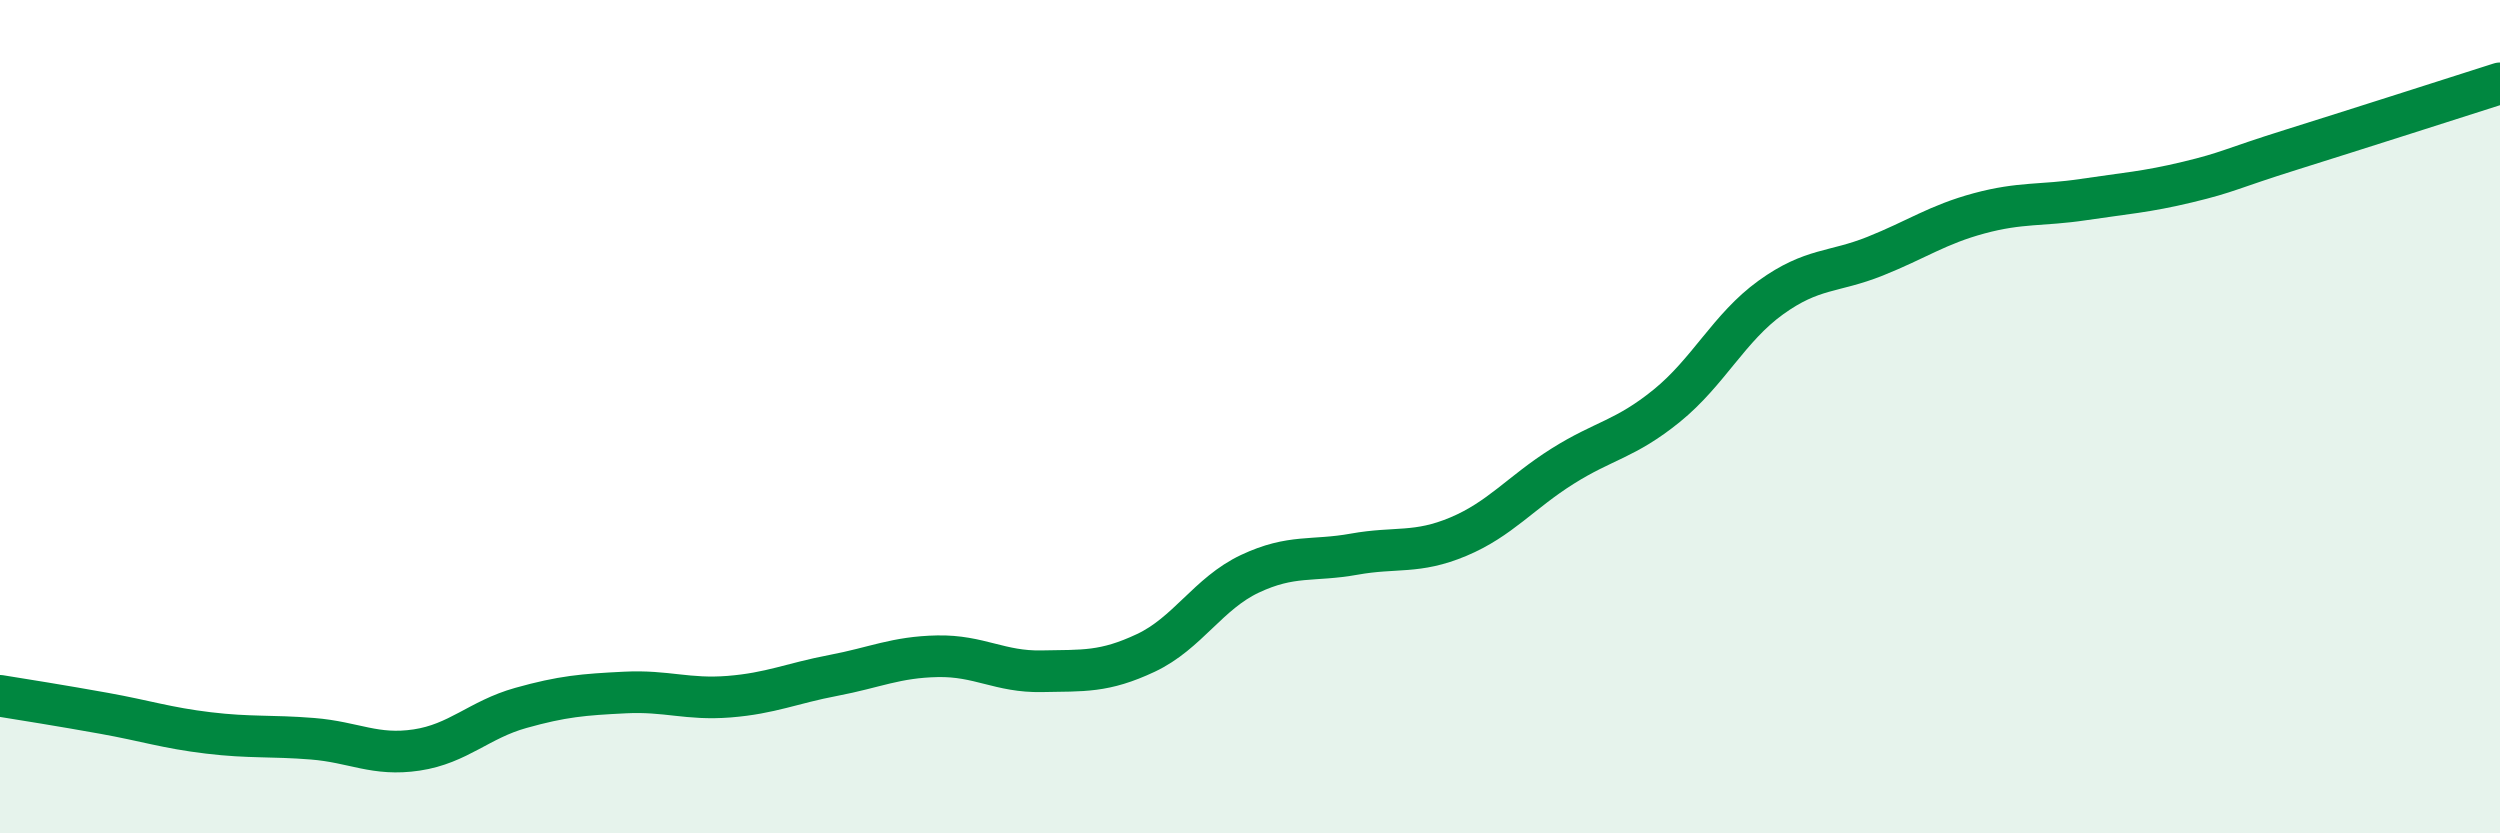
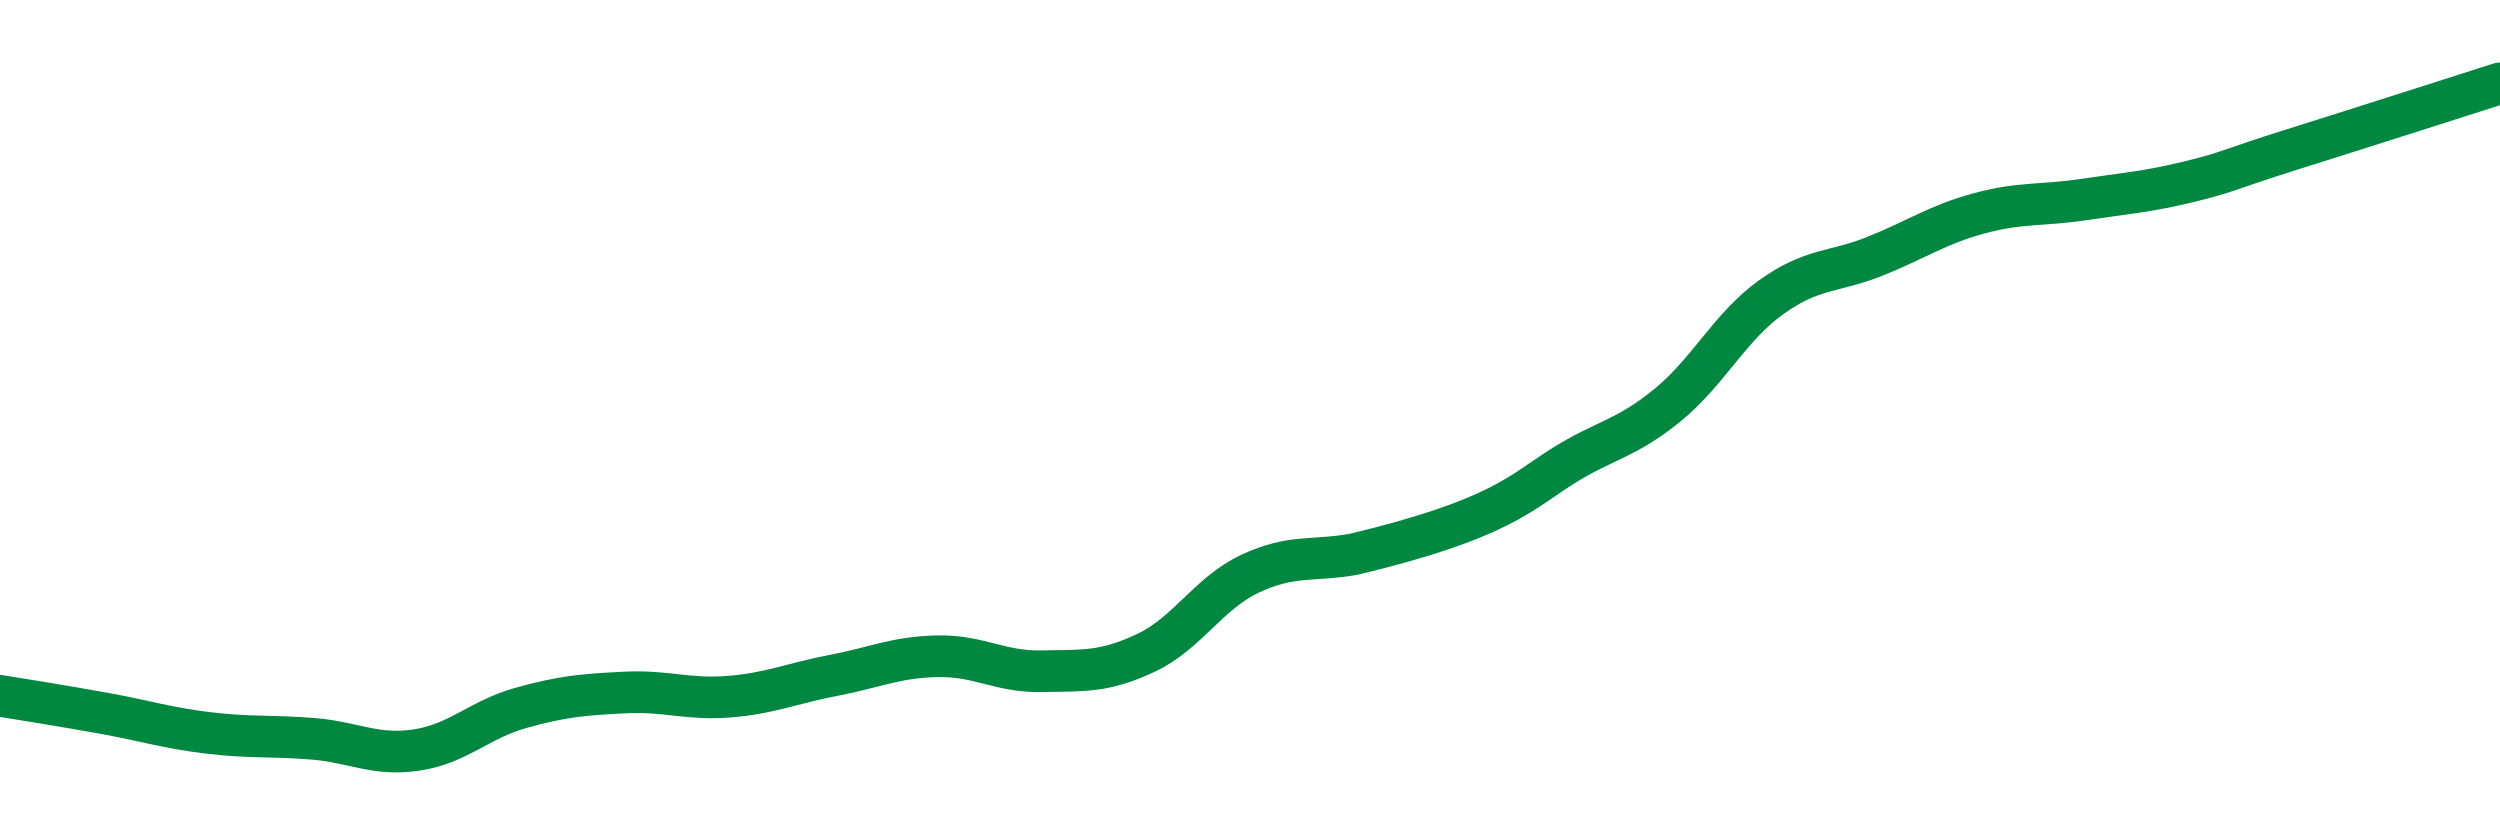
<svg xmlns="http://www.w3.org/2000/svg" width="60" height="20" viewBox="0 0 60 20">
-   <path d="M 0,16.7 C 0.5,16.78 1.5,16.94 2.5,17.12 C 3.5,17.3 4,17.47 5,17.59 C 6,17.71 6.5,17.65 7.5,17.73 C 8.5,17.81 9,18.15 10,18 C 11,17.85 11.5,17.27 12.5,16.99 C 13.5,16.71 14,16.67 15,16.62 C 16,16.57 16.5,16.8 17.5,16.72 C 18.5,16.64 19,16.4 20,16.21 C 21,16.02 21.5,15.77 22.5,15.75 C 23.5,15.73 24,16.13 25,16.11 C 26,16.09 26.5,16.14 27.5,15.67 C 28.5,15.2 29,14.24 30,13.77 C 31,13.3 31.5,13.48 32.5,13.3 C 33.5,13.12 34,13.3 35,12.88 C 36,12.46 36.5,11.82 37.5,11.19 C 38.5,10.56 39,10.55 40,9.74 C 41,8.93 41.5,7.86 42.5,7.14 C 43.5,6.42 44,6.55 45,6.15 C 46,5.75 46.5,5.39 47.5,5.12 C 48.5,4.85 49,4.94 50,4.79 C 51,4.64 51.5,4.61 52.5,4.37 C 53.5,4.13 53.5,4.06 55,3.59 C 56.5,3.12 59,2.32 60,2L60 20L0 20Z" fill="#008740" opacity="0.1" stroke-linecap="round" stroke-linejoin="round" />
-   <path d="M 0,16.7 C 0.5,16.78 1.5,16.94 2.5,17.12 C 3.5,17.3 4,17.47 5,17.59 C 6,17.71 6.5,17.65 7.5,17.73 C 8.5,17.81 9,18.15 10,18 C 11,17.85 11.5,17.27 12.5,16.99 C 13.5,16.71 14,16.67 15,16.62 C 16,16.57 16.5,16.8 17.5,16.72 C 18.5,16.64 19,16.4 20,16.21 C 21,16.02 21.5,15.77 22.5,15.75 C 23.5,15.73 24,16.13 25,16.11 C 26,16.09 26.5,16.14 27.5,15.67 C 28.5,15.2 29,14.24 30,13.77 C 31,13.3 31.5,13.48 32.5,13.3 C 33.5,13.12 34,13.3 35,12.88 C 36,12.46 36.5,11.82 37.5,11.19 C 38.5,10.56 39,10.55 40,9.74 C 41,8.93 41.5,7.86 42.5,7.14 C 43.5,6.42 44,6.55 45,6.15 C 46,5.75 46.5,5.39 47.5,5.12 C 48.5,4.85 49,4.94 50,4.79 C 51,4.64 51.5,4.61 52.5,4.37 C 53.5,4.13 53.5,4.06 55,3.59 C 56.5,3.12 59,2.32 60,2" stroke="#008740" stroke-width="1" fill="none" stroke-linecap="round" stroke-linejoin="round" />
+   <path d="M 0,16.7 C 0.5,16.78 1.5,16.94 2.5,17.12 C 3.5,17.3 4,17.47 5,17.59 C 6,17.71 6.5,17.65 7.5,17.73 C 8.5,17.81 9,18.15 10,18 C 11,17.85 11.5,17.27 12.5,16.99 C 13.5,16.71 14,16.67 15,16.62 C 16,16.57 16.5,16.8 17.5,16.72 C 18.5,16.64 19,16.4 20,16.21 C 21,16.02 21.5,15.77 22.5,15.75 C 23.5,15.73 24,16.13 25,16.11 C 26,16.09 26.5,16.14 27.5,15.67 C 28.5,15.2 29,14.24 30,13.77 C 31,13.3 31.5,13.48 32.5,13.3 C 36,12.46 36.5,11.82 37.5,11.19 C 38.5,10.56 39,10.55 40,9.74 C 41,8.93 41.5,7.86 42.5,7.14 C 43.5,6.42 44,6.55 45,6.15 C 46,5.75 46.5,5.39 47.5,5.12 C 48.5,4.85 49,4.94 50,4.79 C 51,4.64 51.5,4.61 52.5,4.37 C 53.5,4.13 53.5,4.06 55,3.59 C 56.5,3.12 59,2.32 60,2" stroke="#008740" stroke-width="1" fill="none" stroke-linecap="round" stroke-linejoin="round" />
</svg>